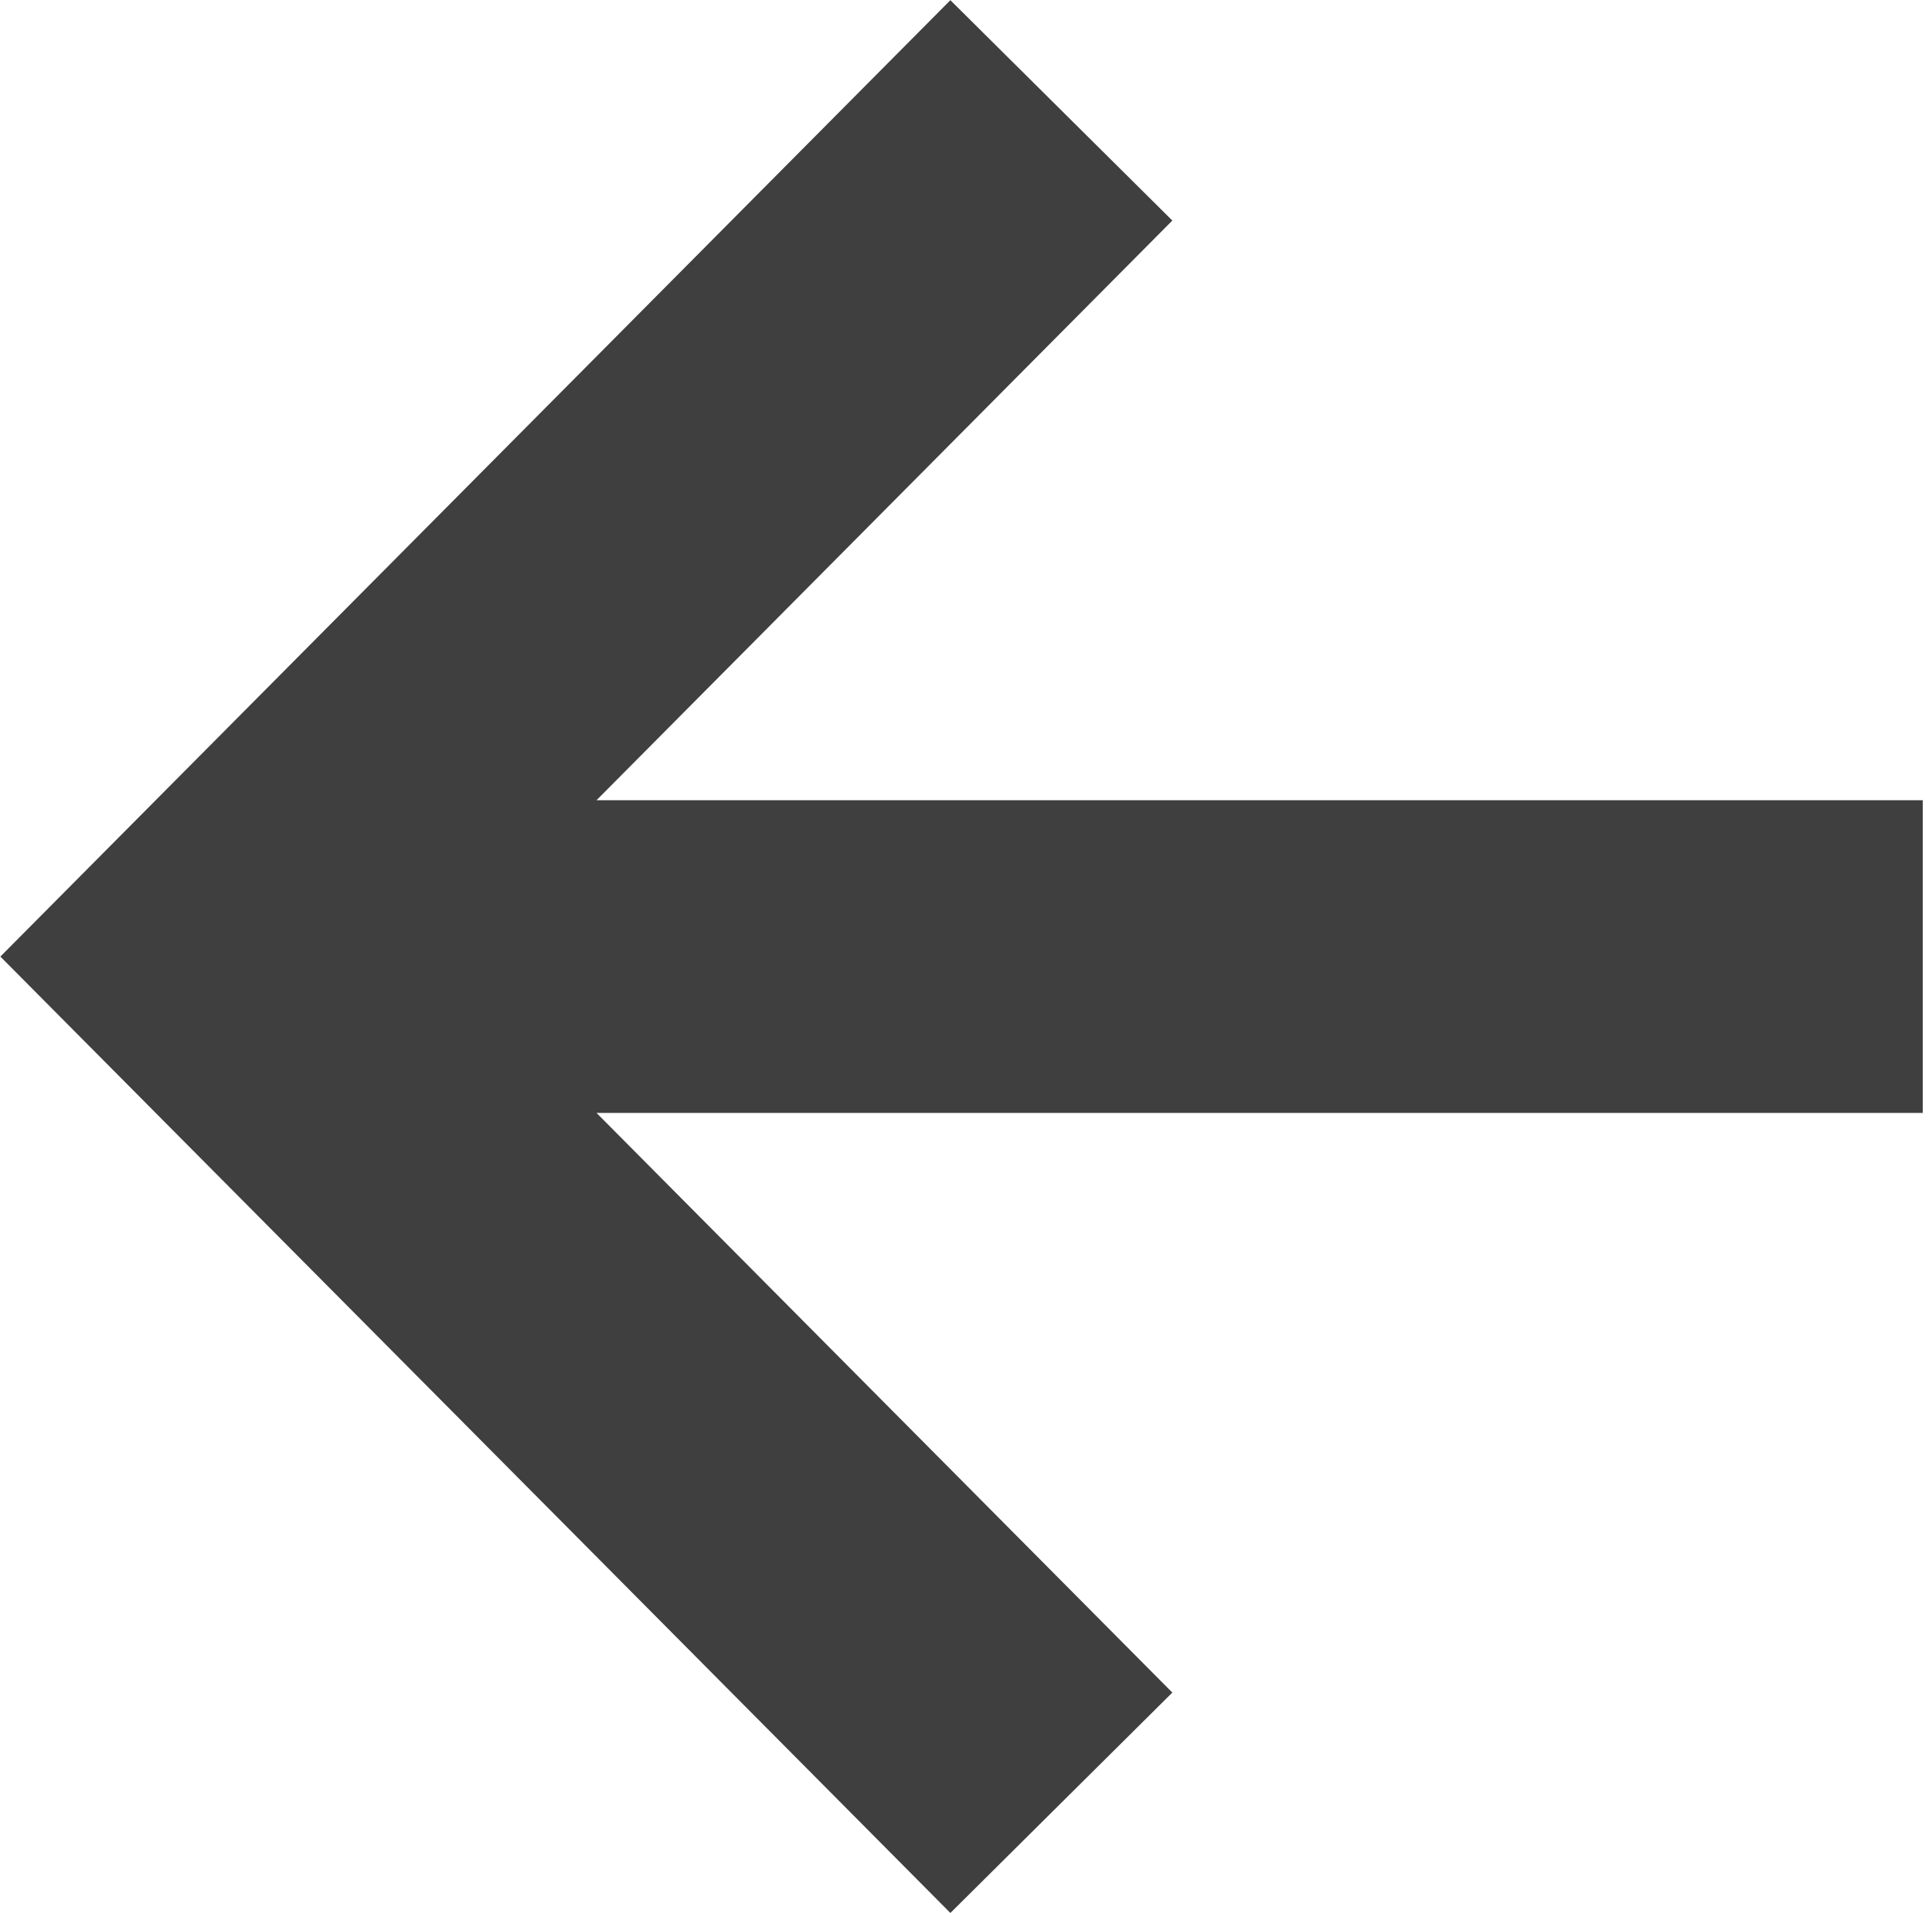
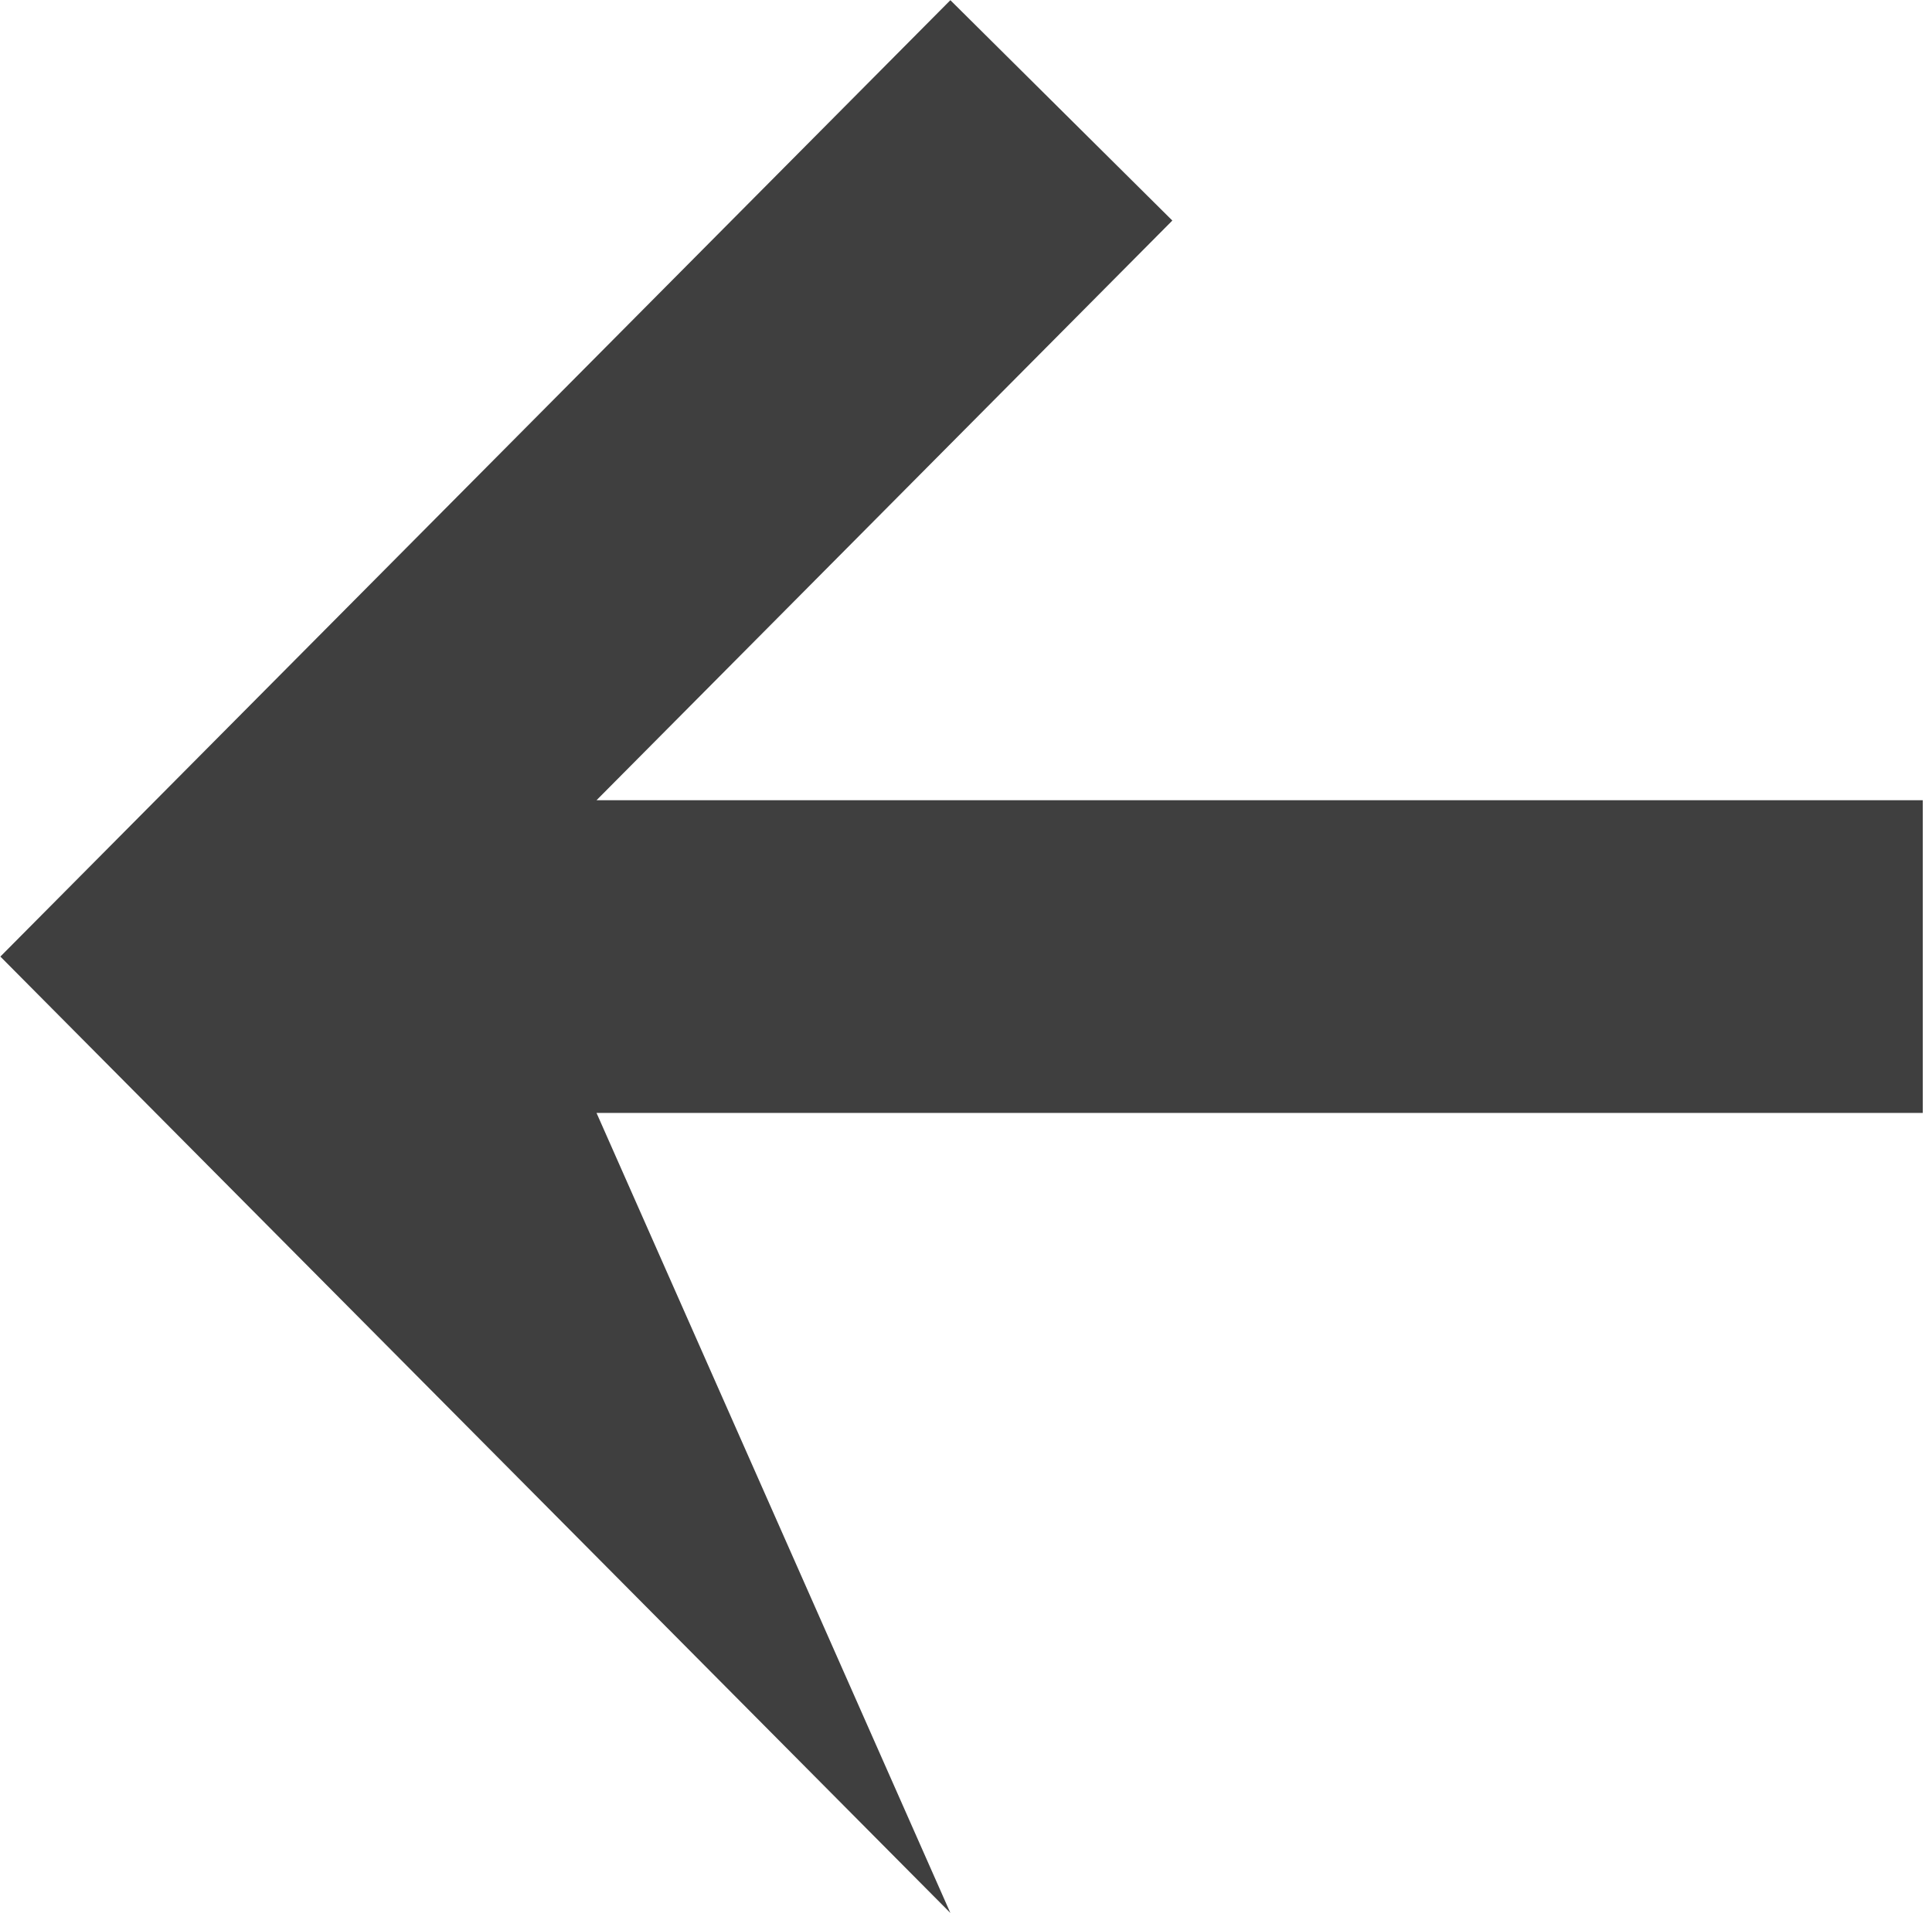
<svg xmlns="http://www.w3.org/2000/svg" width="105" height="104" viewBox="0 0 105 104" fill="none">
-   <path fill-rule="evenodd" clip-rule="evenodd" d="M32.42 60.5L63.714 92.01L51.651 103.99L0.02 52L51.651 0.01L63.714 11.989L32.42 43.5L104.499 43.5V60.5L32.42 60.5Z" fill="#3F3F3F" />
+   <path fill-rule="evenodd" clip-rule="evenodd" d="M32.42 60.5L51.651 103.99L0.02 52L51.651 0.01L63.714 11.989L32.42 43.5L104.499 43.5V60.5L32.42 60.5Z" fill="#3F3F3F" />
</svg>